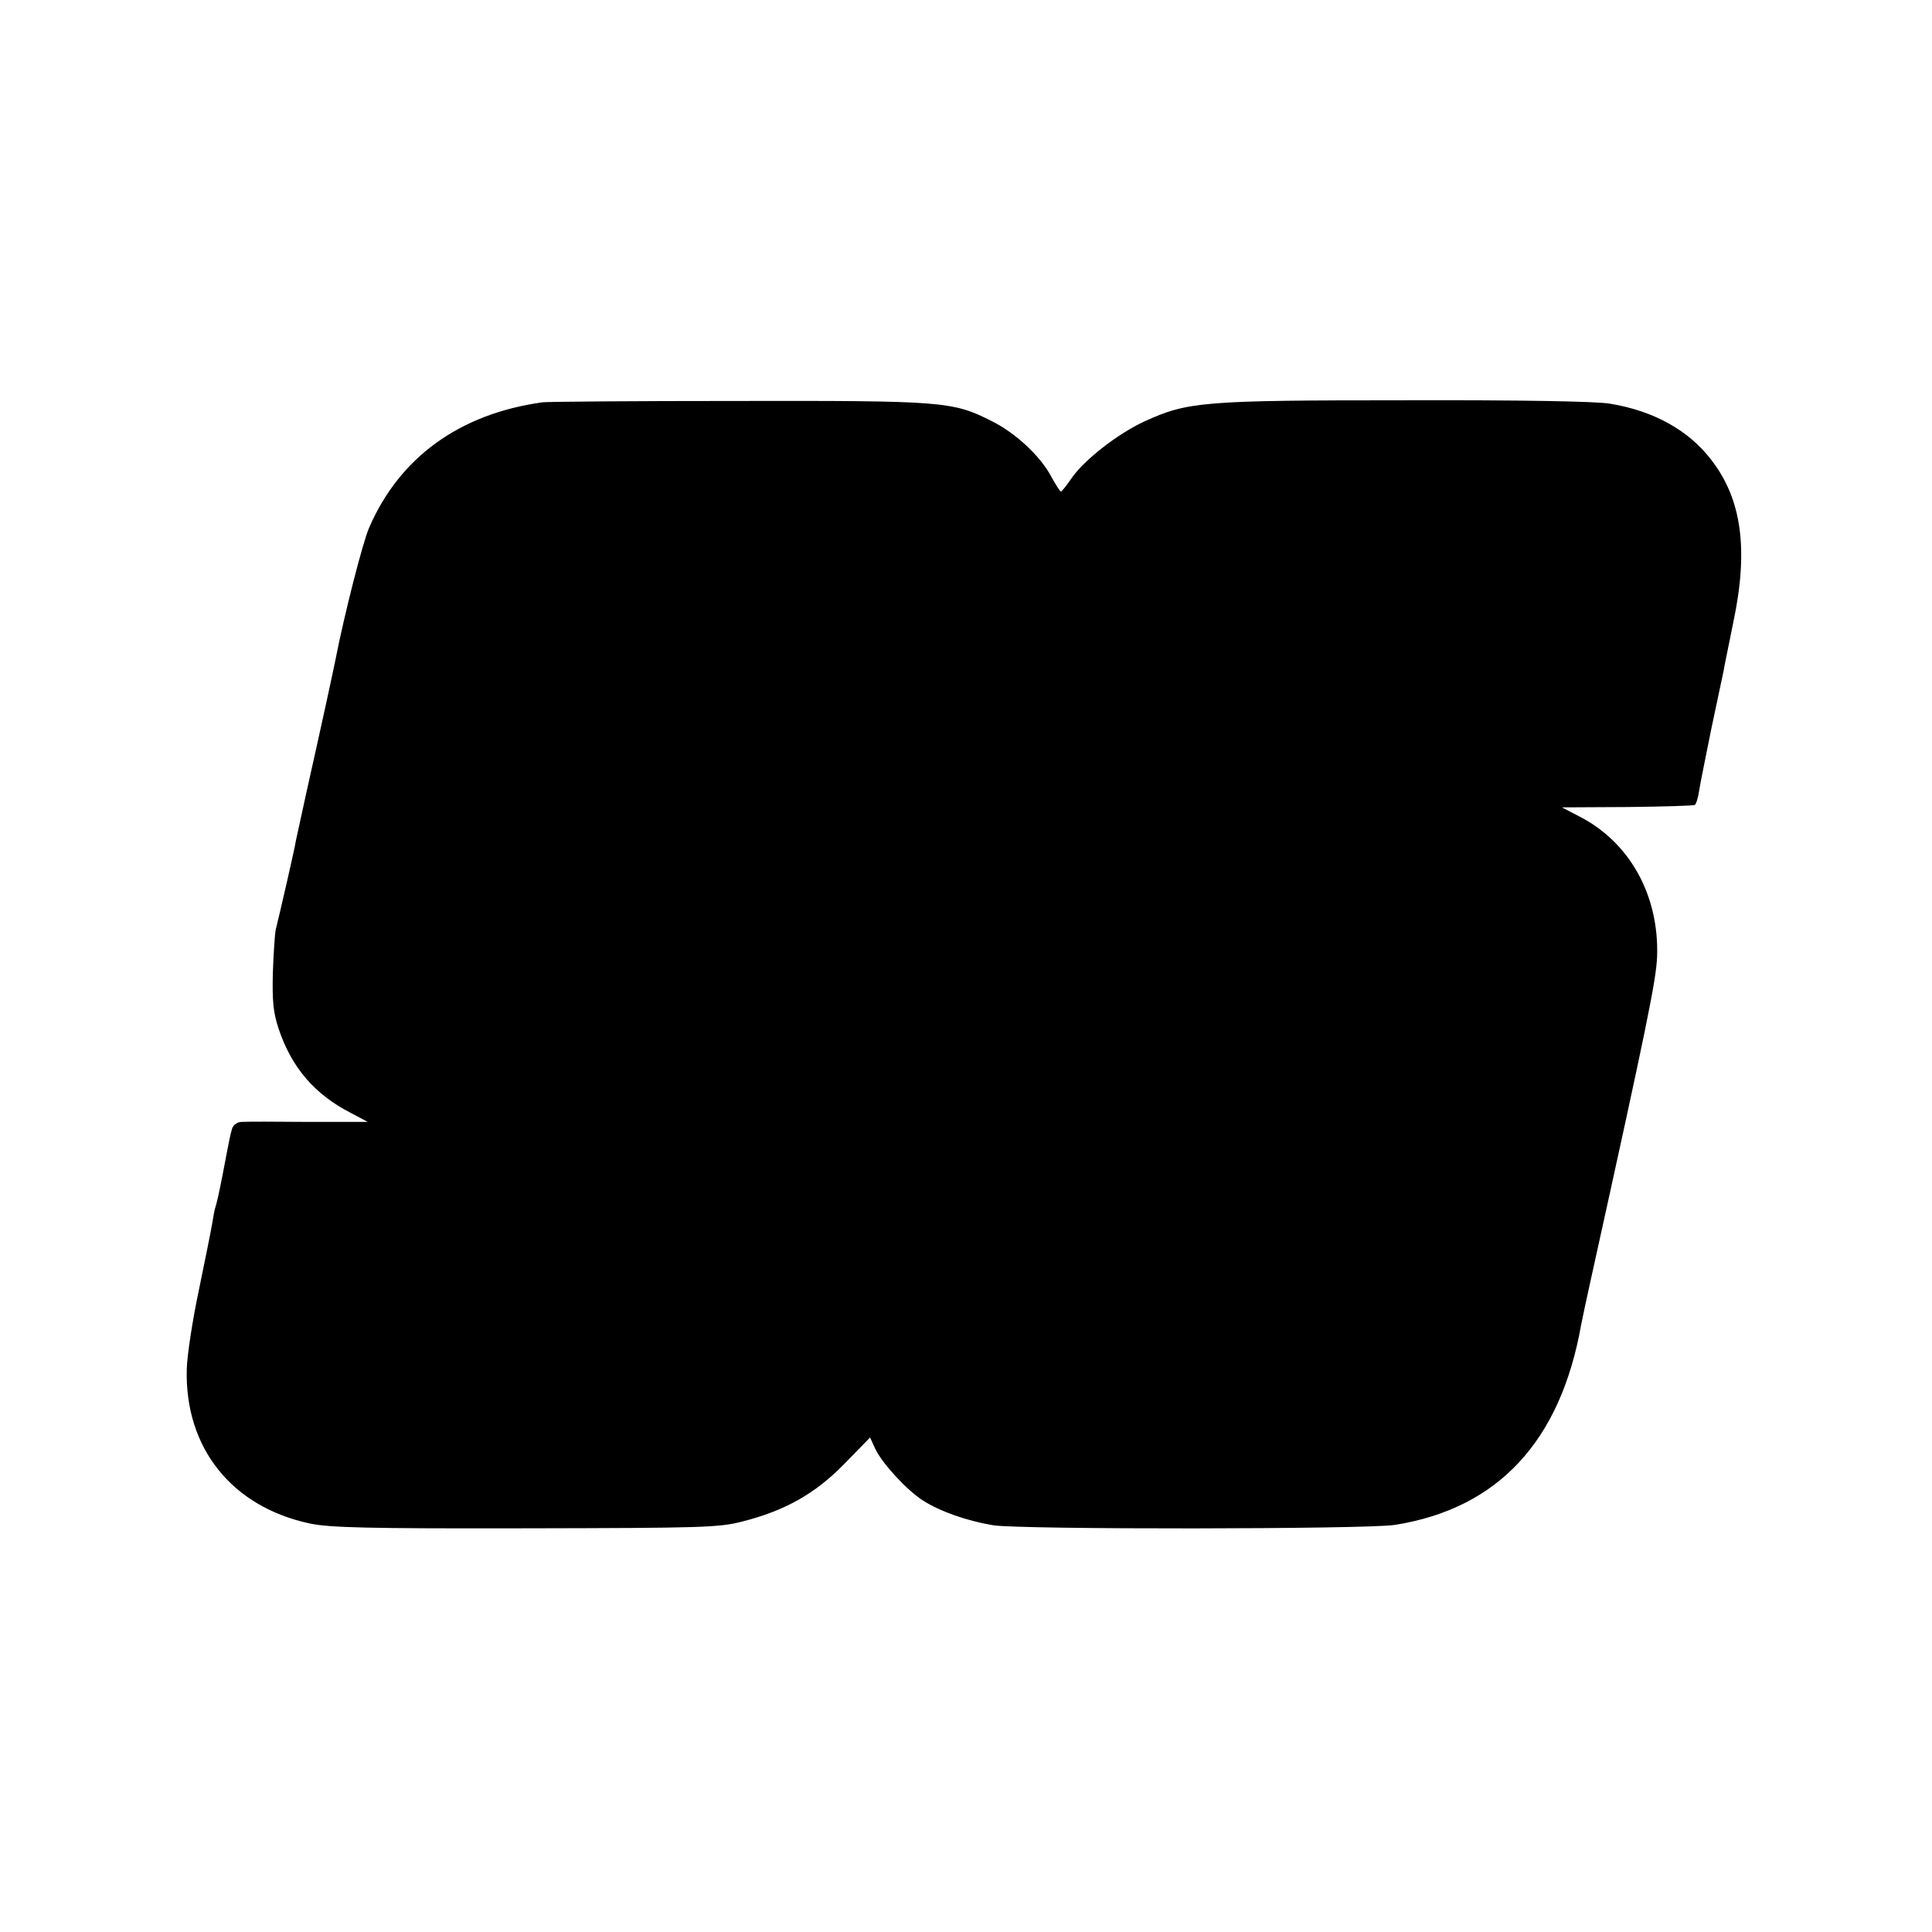
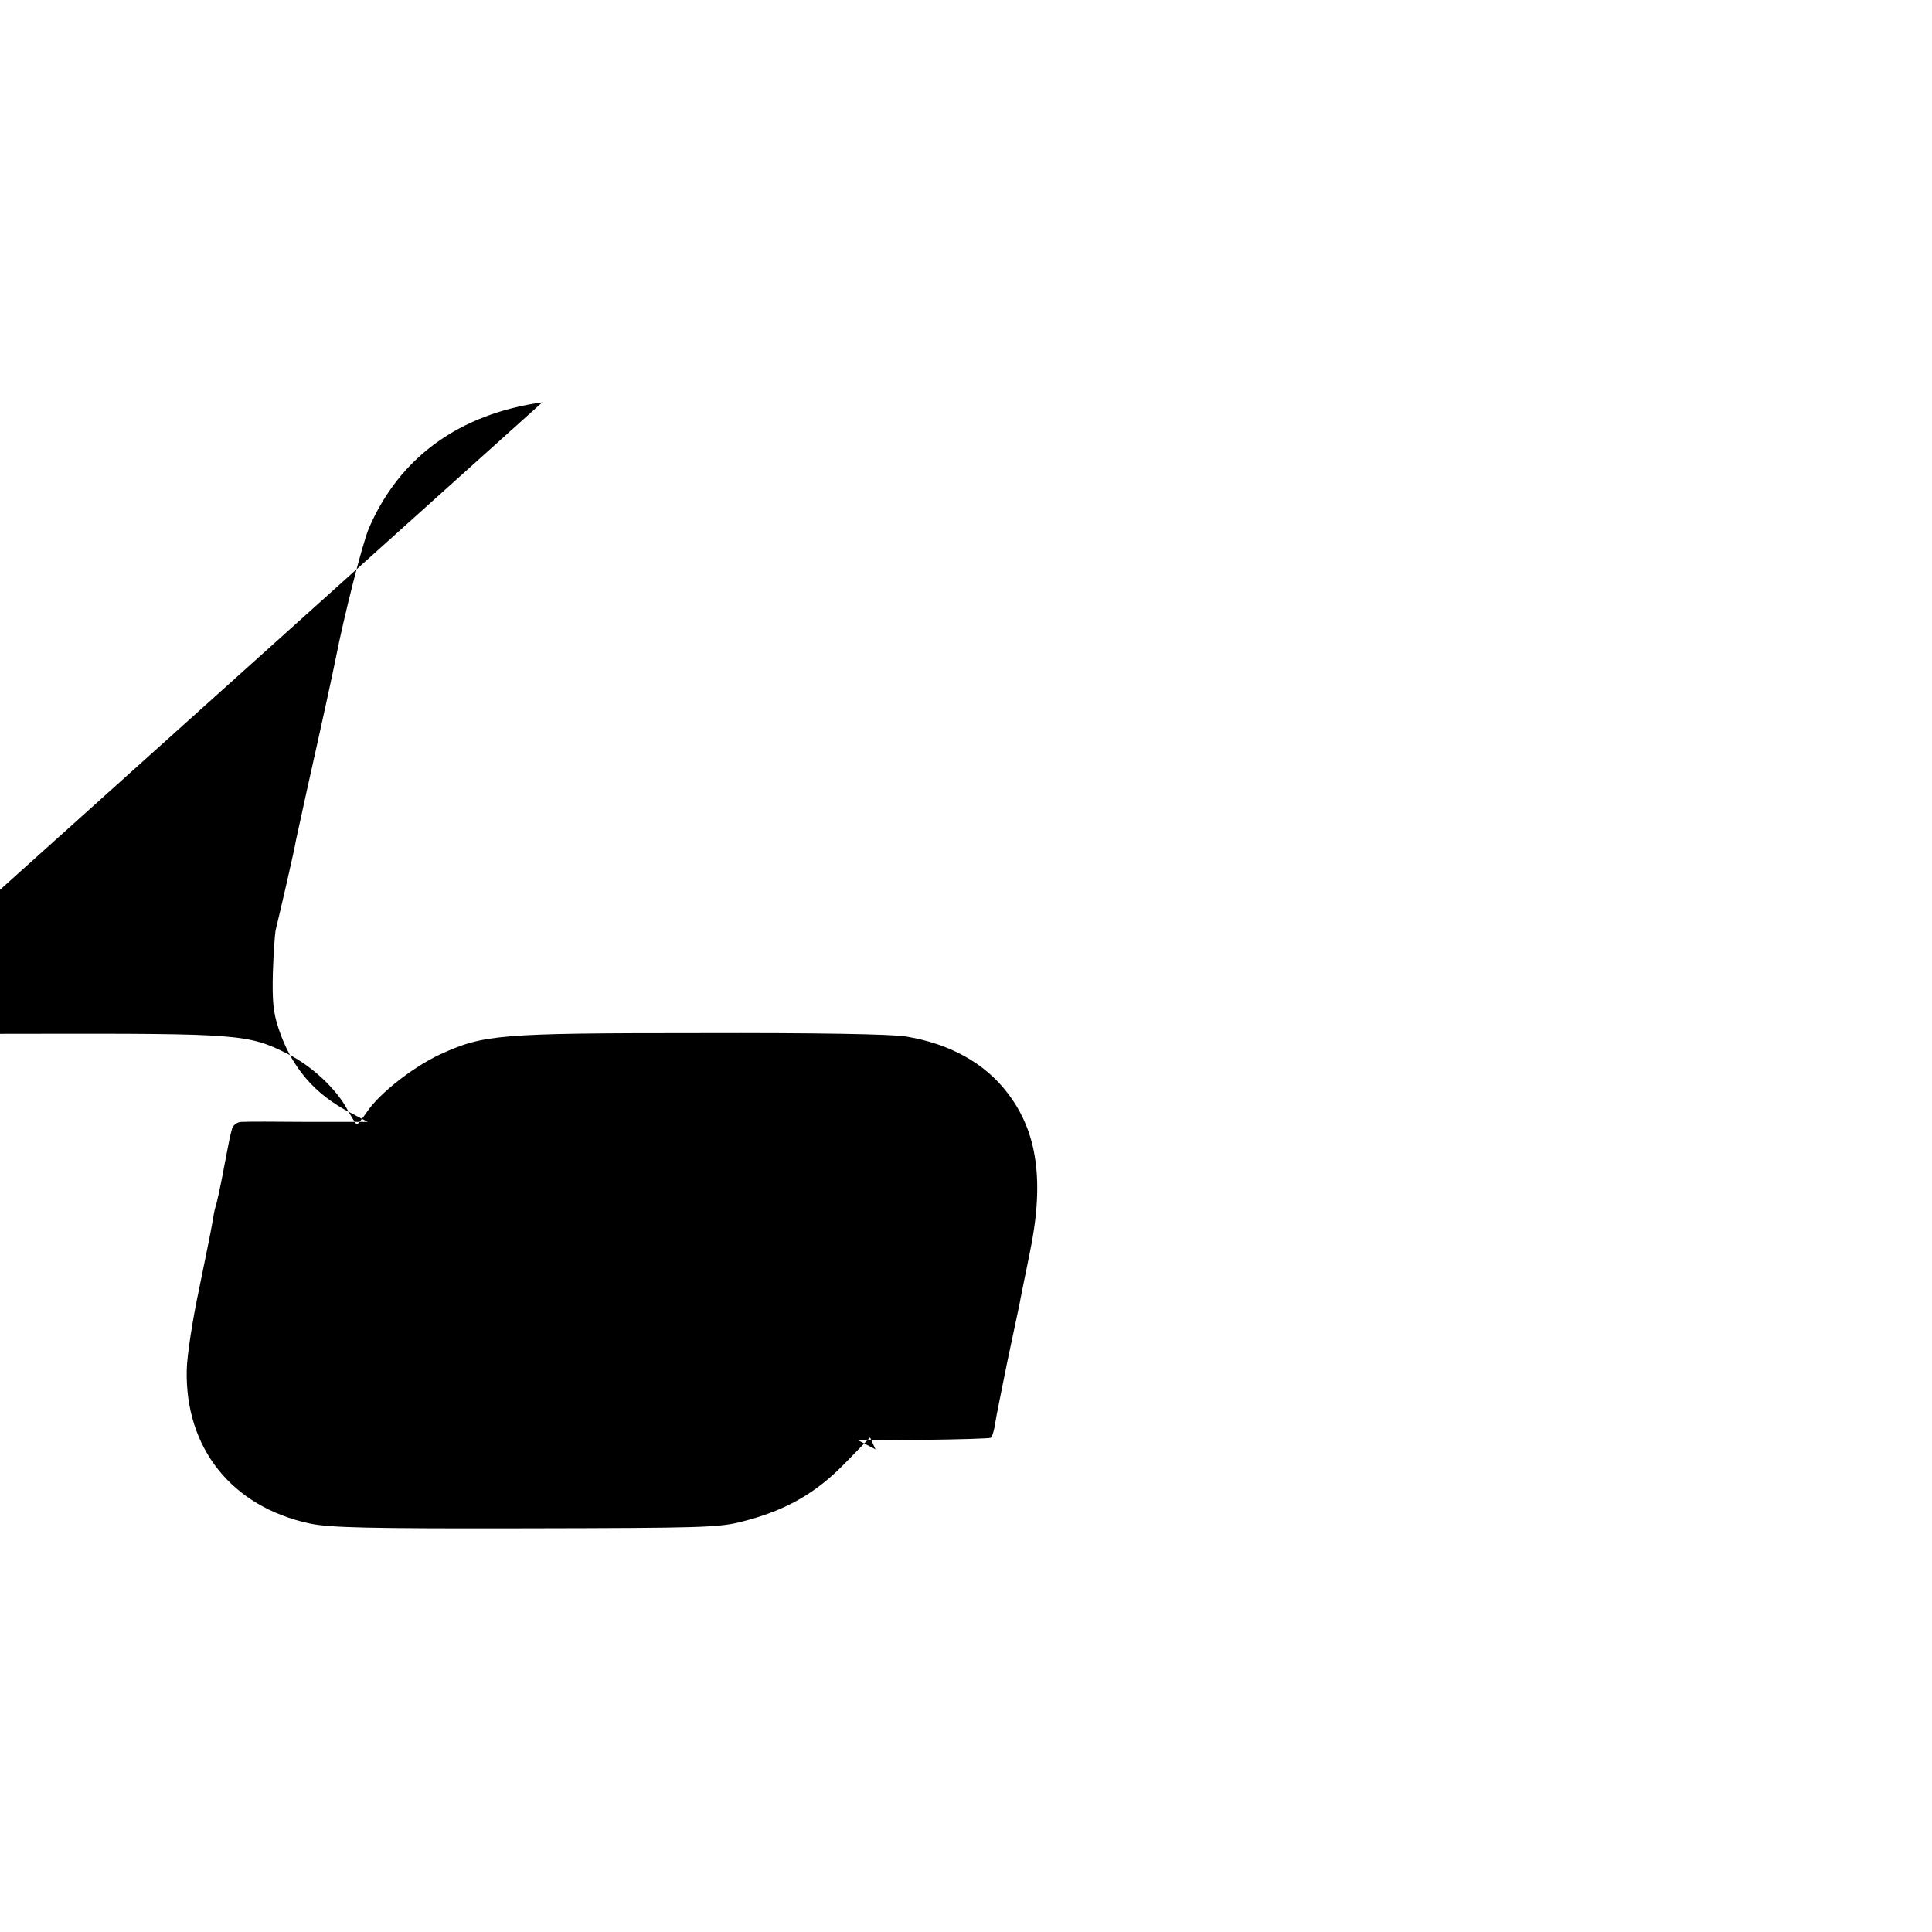
<svg xmlns="http://www.w3.org/2000/svg" version="1.0" width="570pt" height="570pt" viewBox="0 0 570 570" preserveAspectRatio="xMidYMid meet">
  <g transform="translate(0,570) scale(0.1,-0.1)" fill="#000000" stroke="none">
-     <path d="M1600 4513 c-244 -34 -421 -162 -511 -370 -19 -43 -74 -260 -99 -388 -10 -49 -33 -156 -86 -393 -14 -64 -28 -128 -31 -142 -3 -22 -46 -208 -60 -265 -2 -11 -6 -67 -8 -125 -2 -84 1 -117 17 -165 38 -114 106 -194 214 -249 l49 -26 -175 0 c-96 1 -185 1 -197 0 -12 0 -24 -8 -28 -19 -6 -21 -7 -25 -29 -141 -8 -41 -17 -82 -20 -90 -3 -8 -7 -31 -10 -50 -3 -19 -21 -107 -39 -195 -19 -89 -35 -194 -36 -235 -6 -232 133 -406 364 -455 58 -12 169 -15 635 -14 520 1 571 2 640 20 126 32 215 82 301 170 l76 78 16 -35 c22 -44 92 -120 140 -151 52 -33 130 -60 207 -73 82 -13 1102 -12 1185 1 304 48 489 246 550 591 3 15 16 78 30 140 165 747 191 875 194 946 6 181 -81 337 -229 413 l-52 27 192 1 c106 1 196 4 200 6 4 2 10 21 13 42 3 21 20 103 36 183 17 80 33 156 36 170 2 14 16 79 29 145 45 213 25 362 -65 478 -67 88 -171 145 -299 166 -40 7 -269 11 -605 10 -599 0 -641 -4 -770 -63 -79 -37 -178 -114 -215 -169 -14 -20 -27 -37 -30 -37 -3 0 -15 20 -28 43 -32 61 -106 130 -177 165 -114 58 -145 60 -750 59 -302 0 -561 -2 -575 -4z" />
+     <path d="M1600 4513 c-244 -34 -421 -162 -511 -370 -19 -43 -74 -260 -99 -388 -10 -49 -33 -156 -86 -393 -14 -64 -28 -128 -31 -142 -3 -22 -46 -208 -60 -265 -2 -11 -6 -67 -8 -125 -2 -84 1 -117 17 -165 38 -114 106 -194 214 -249 l49 -26 -175 0 c-96 1 -185 1 -197 0 -12 0 -24 -8 -28 -19 -6 -21 -7 -25 -29 -141 -8 -41 -17 -82 -20 -90 -3 -8 -7 -31 -10 -50 -3 -19 -21 -107 -39 -195 -19 -89 -35 -194 -36 -235 -6 -232 133 -406 364 -455 58 -12 169 -15 635 -14 520 1 571 2 640 20 126 32 215 82 301 170 l76 78 16 -35 l-52 27 192 1 c106 1 196 4 200 6 4 2 10 21 13 42 3 21 20 103 36 183 17 80 33 156 36 170 2 14 16 79 29 145 45 213 25 362 -65 478 -67 88 -171 145 -299 166 -40 7 -269 11 -605 10 -599 0 -641 -4 -770 -63 -79 -37 -178 -114 -215 -169 -14 -20 -27 -37 -30 -37 -3 0 -15 20 -28 43 -32 61 -106 130 -177 165 -114 58 -145 60 -750 59 -302 0 -561 -2 -575 -4z" />
  </g>
</svg>